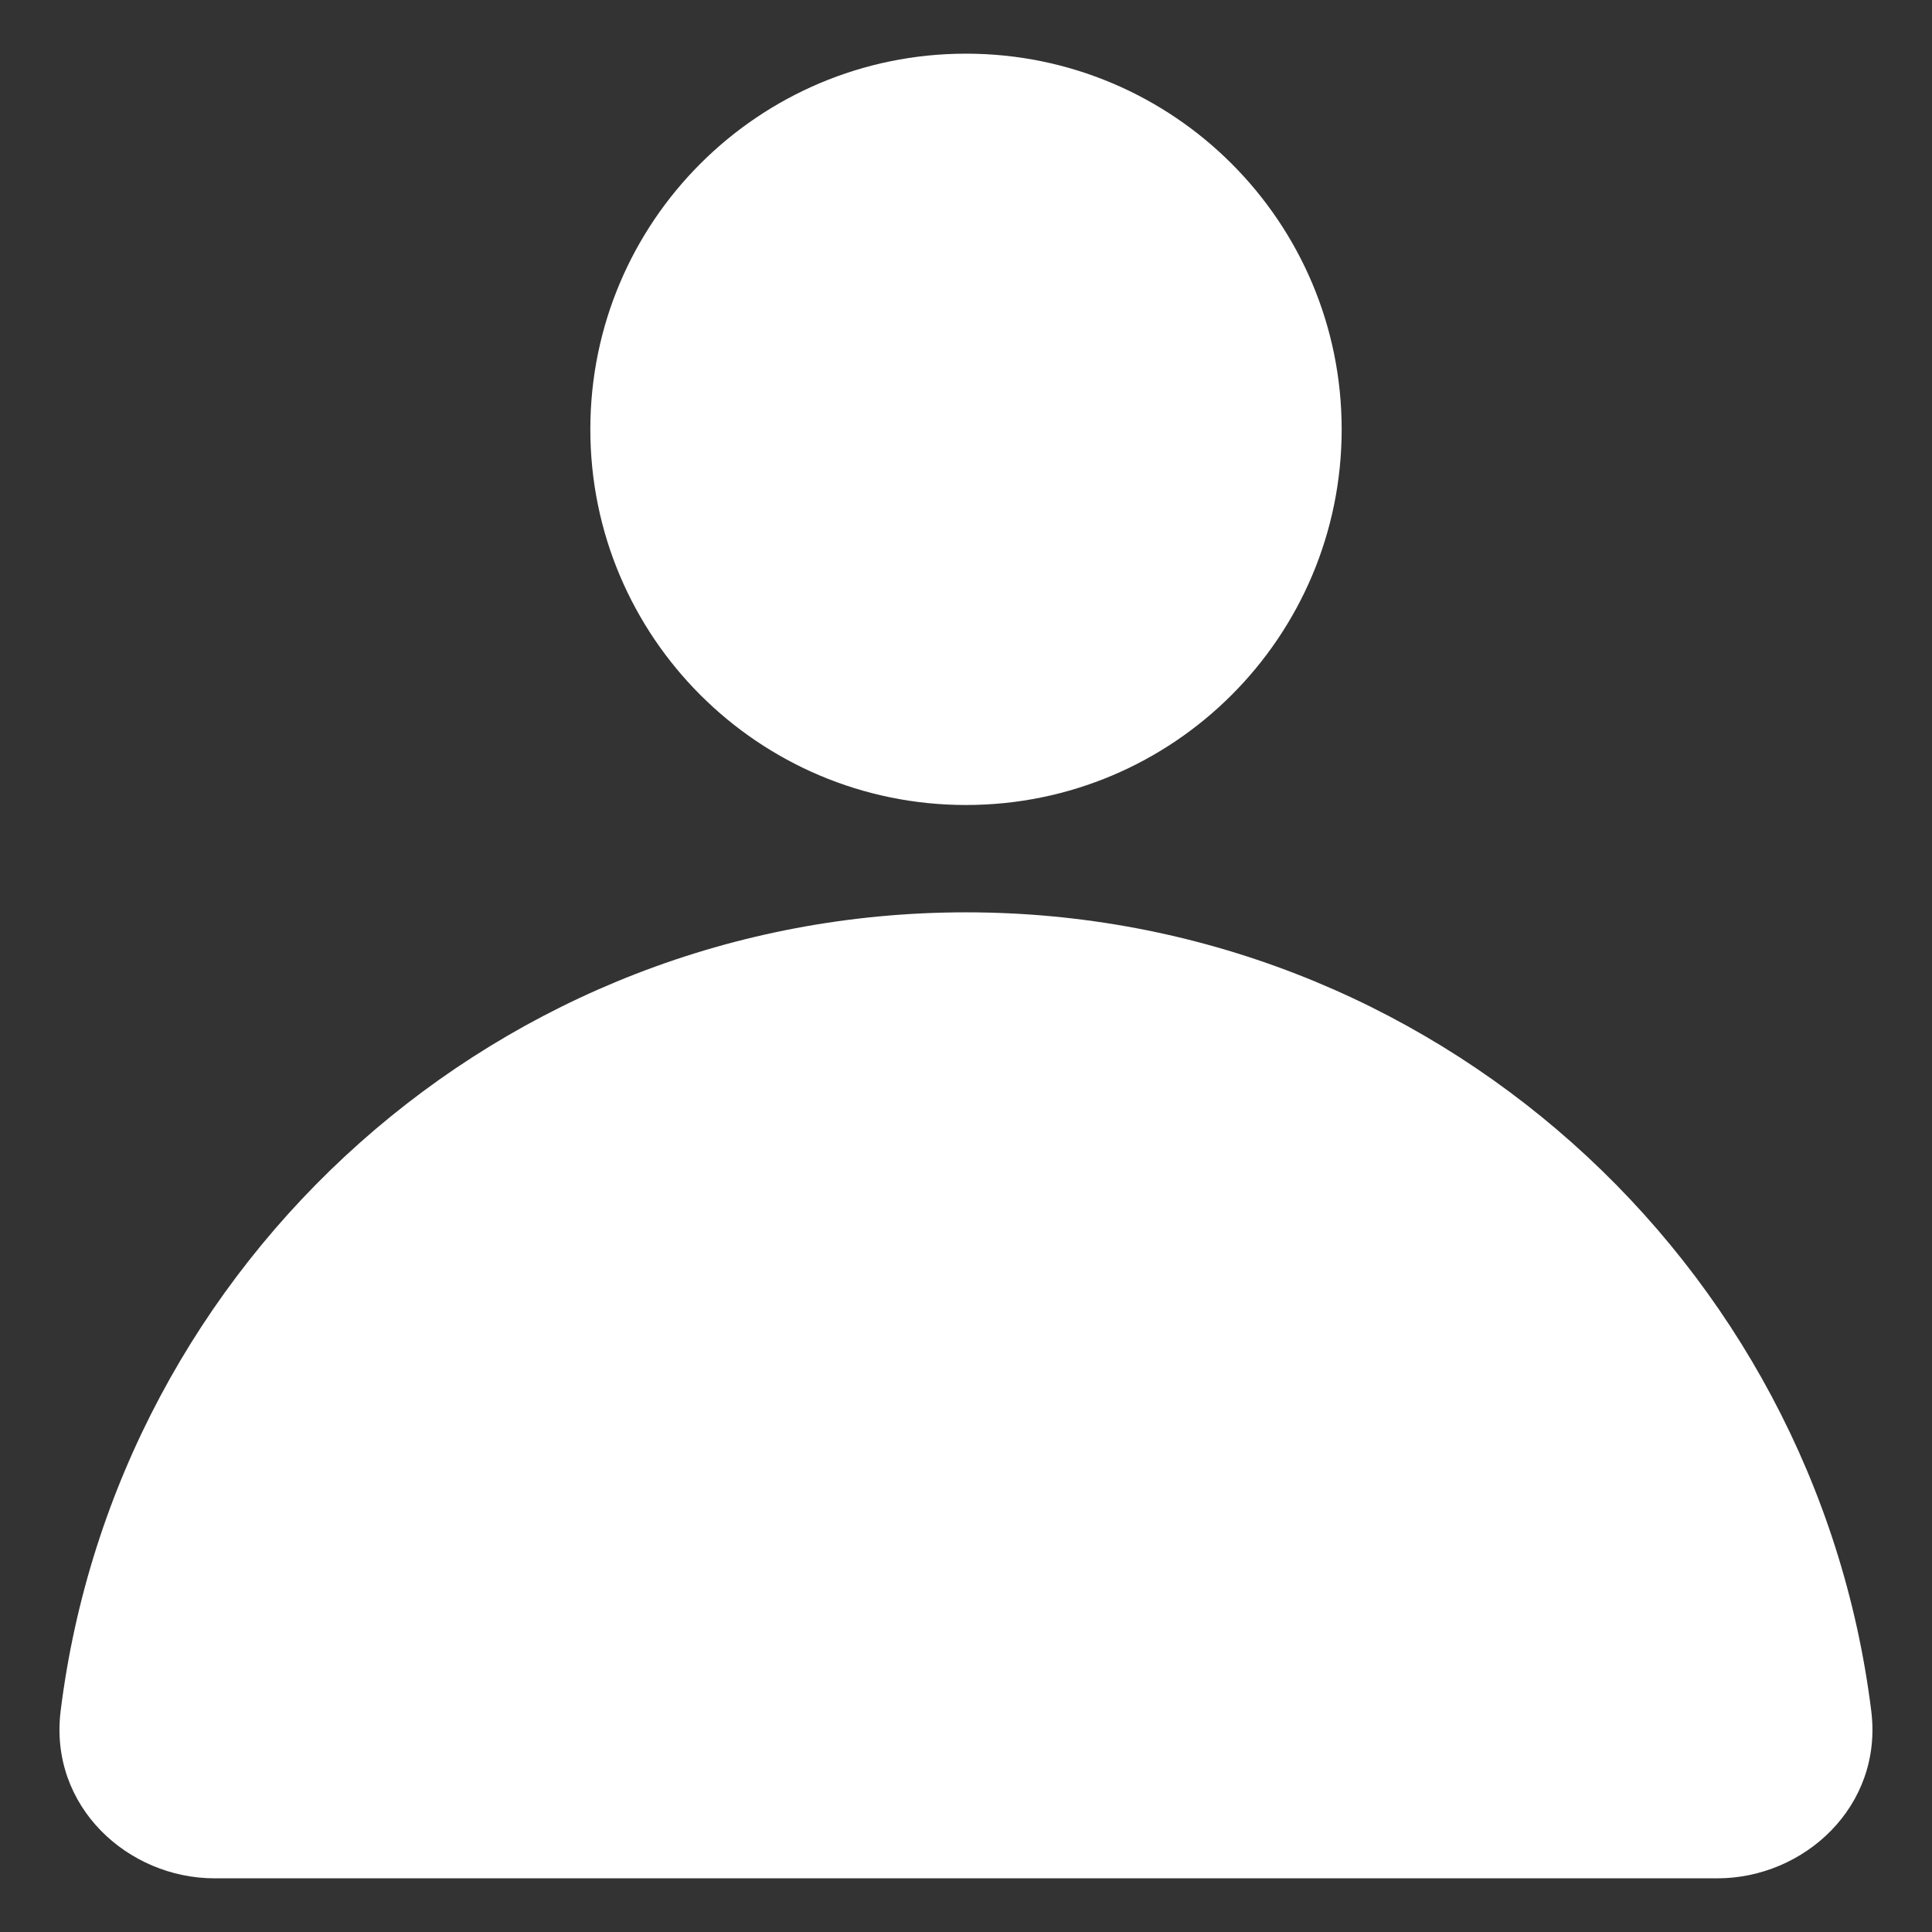
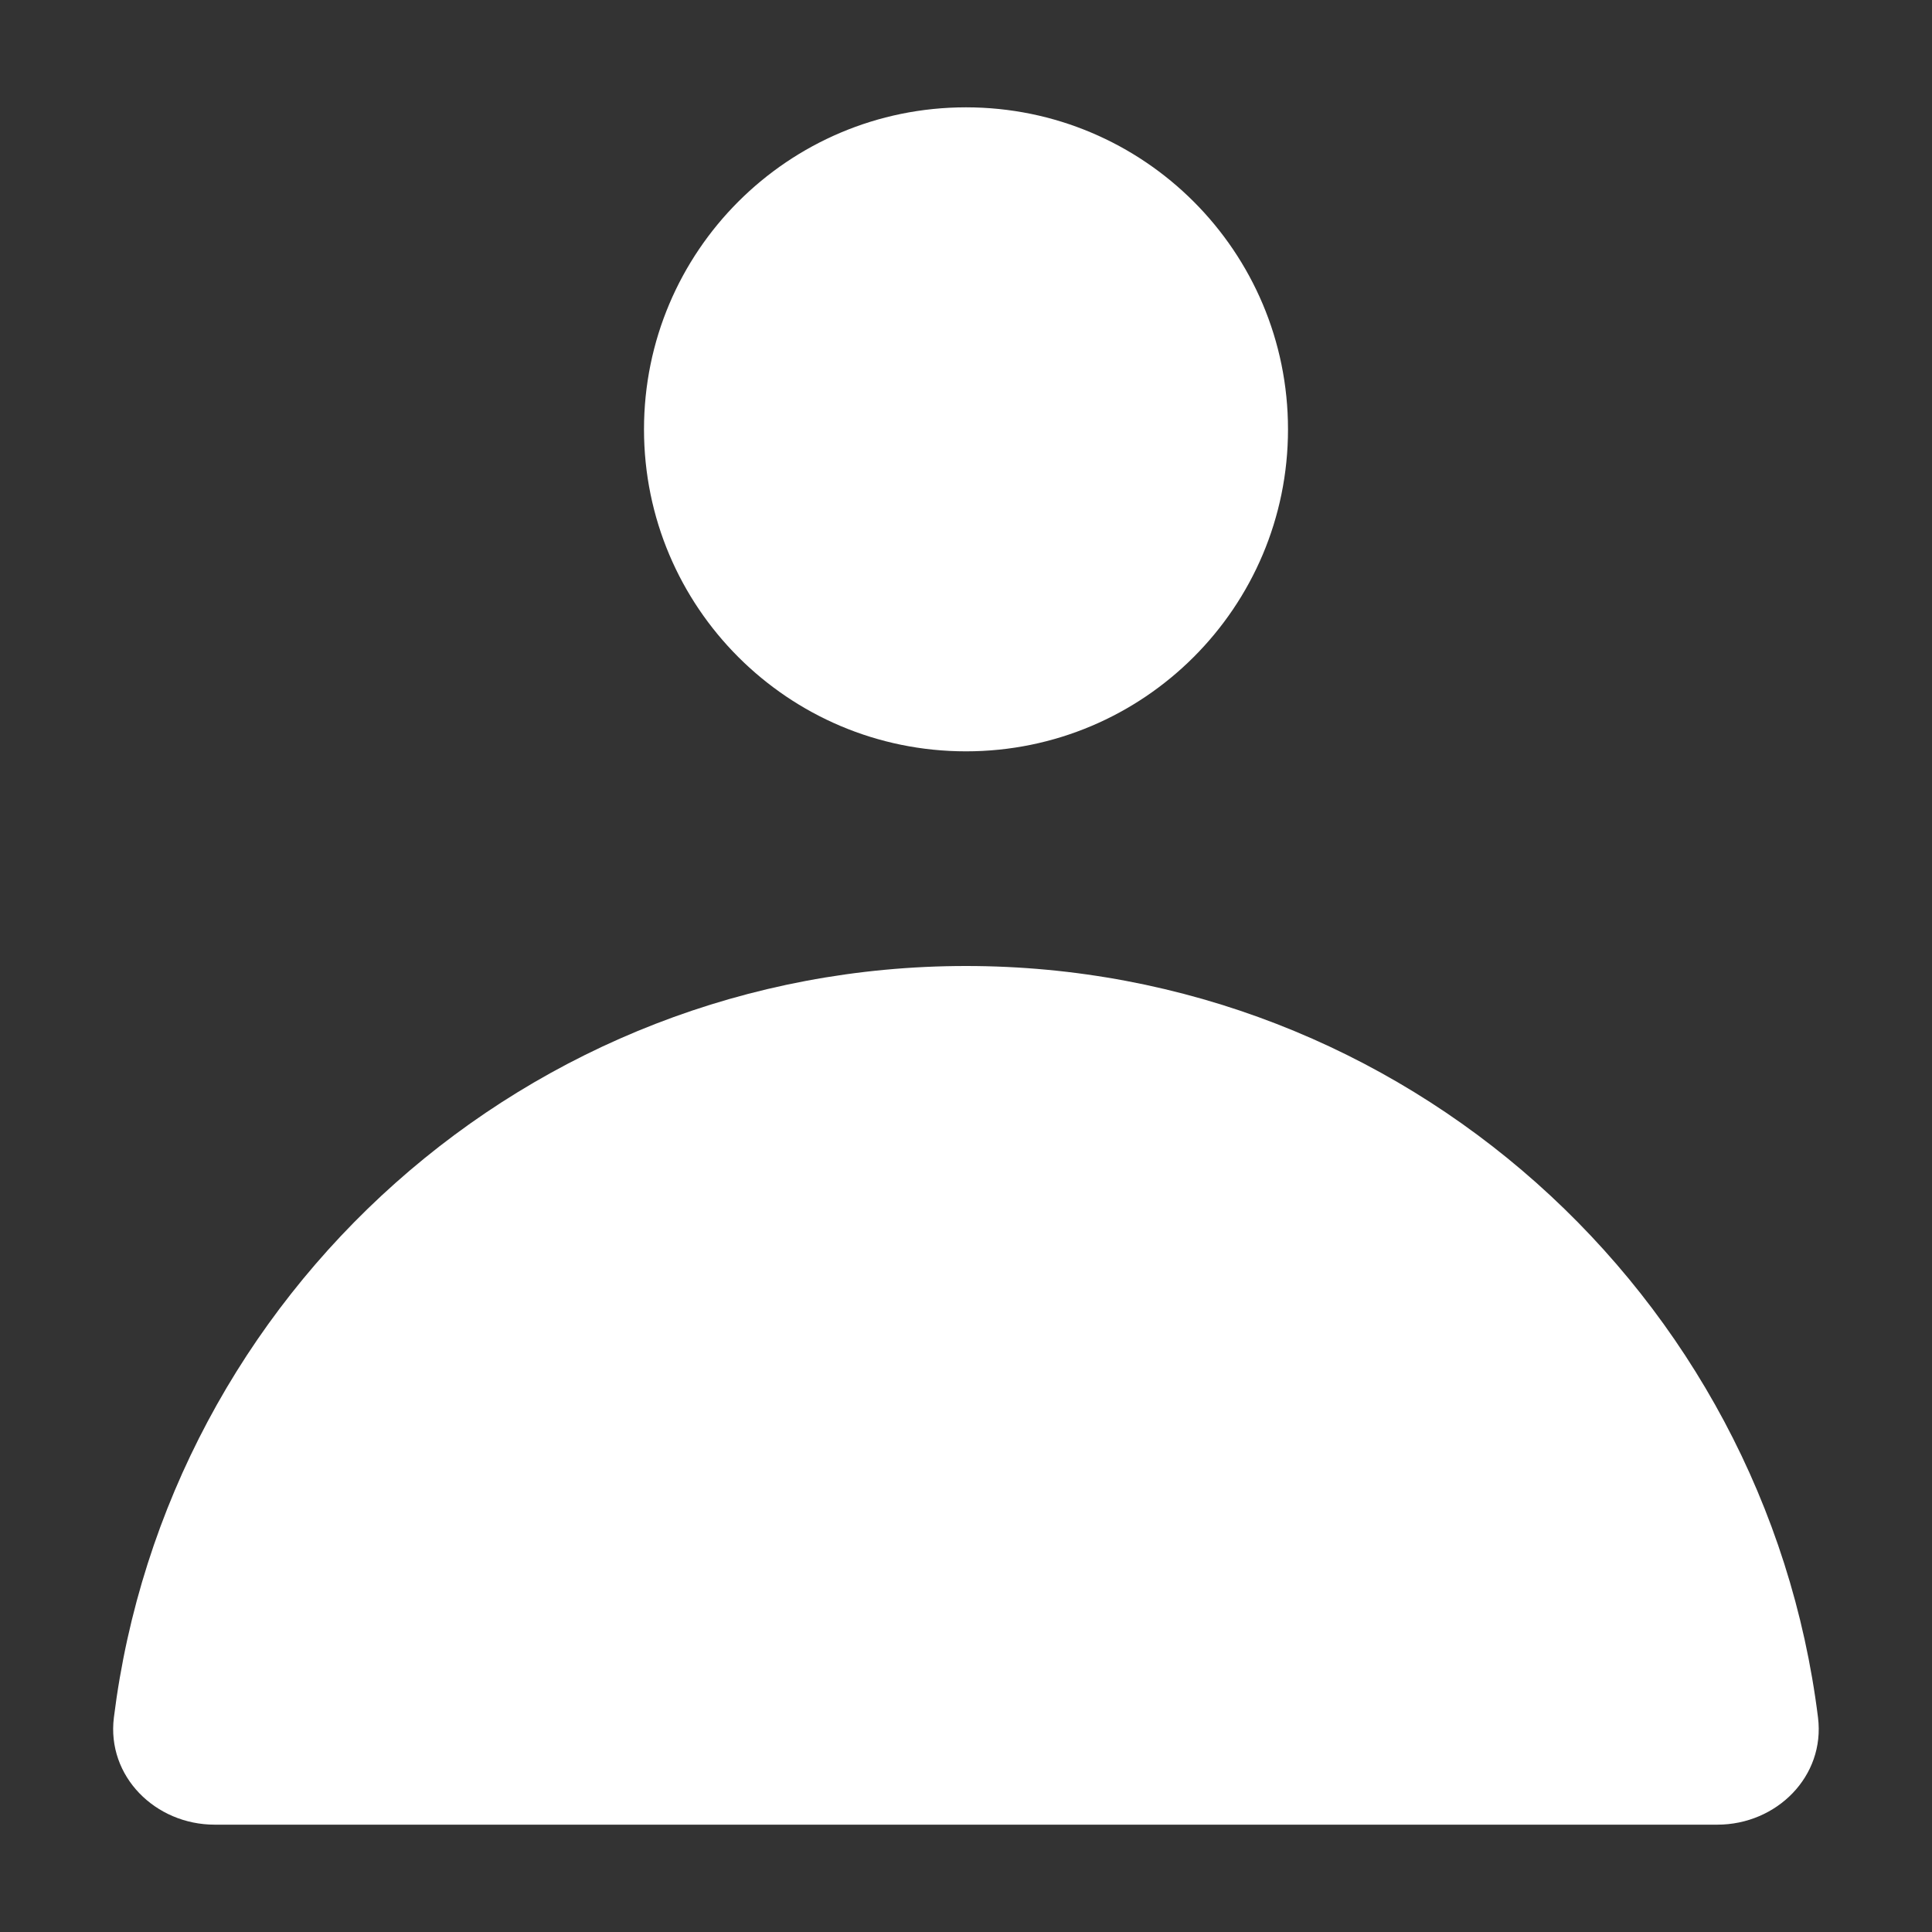
<svg xmlns="http://www.w3.org/2000/svg" width="18" height="18" viewBox="0 0 18 18" fill="none">
  <rect x="0" y="0" width="18" height="18" fill="#333333" stroke="none" />
-   <path fill-rule="evenodd" clip-rule="evenodd" d="M9 7C10.657 7 12 5.657 12 4C12 2.343 10.657 1 9 1C7.343 1 6 2.343 6 4C6 5.657 7.343 7 9 7ZM1.061 16.002C1.553 12.055 4.92 9 9 9C13.08 9 16.447 12.055 16.938 16.002C17.006 16.55 16.552 17 16 17H2C1.448 17 0.993 16.55 1.061 16.002Z" fill="white" />
-   <path d="M1.061 16.002L0.565 15.94L1.061 16.002ZM16.938 16.002L17.434 15.94L16.938 16.002ZM11.5 4C11.5 5.381 10.381 6.5 9 6.5V7.5C10.933 7.5 12.5 5.933 12.5 4H11.5ZM9 1.5C10.381 1.5 11.5 2.619 11.5 4H12.5C12.5 2.067 10.933 0.5 9 0.5V1.5ZM6.5 4C6.5 2.619 7.619 1.5 9 1.5V0.5C7.067 0.5 5.5 2.067 5.5 4H6.5ZM9 6.5C7.619 6.5 6.5 5.381 6.5 4H5.5C5.5 5.933 7.067 7.5 9 7.5V6.5ZM9 8.5C4.664 8.5 1.087 11.746 0.565 15.94L1.558 16.064C2.018 12.364 5.175 9.5 9 9.5V8.5ZM17.434 15.94C16.912 11.746 13.335 8.5 9 8.5V9.5C12.825 9.5 15.982 12.364 16.442 16.064L17.434 15.94ZM16 17.5C16.809 17.5 17.545 16.828 17.434 15.94L16.442 16.064C16.468 16.272 16.295 16.5 16 16.5V17.5ZM2 17.5H16V16.5H2V17.5ZM0.565 15.94C0.455 16.828 1.19 17.5 2 17.5V16.5C1.705 16.5 1.532 16.272 1.558 16.064L0.565 15.94Z" fill="white" />
+   <path fill-rule="evenodd" clip-rule="evenodd" d="M9 7C10.657 7 12 5.657 12 4C12 2.343 10.657 1 9 1C7.343 1 6 2.343 6 4C6 5.657 7.343 7 9 7M1.061 16.002C1.553 12.055 4.92 9 9 9C13.08 9 16.447 12.055 16.938 16.002C17.006 16.55 16.552 17 16 17H2C1.448 17 0.993 16.55 1.061 16.002Z" fill="white" />
</svg>